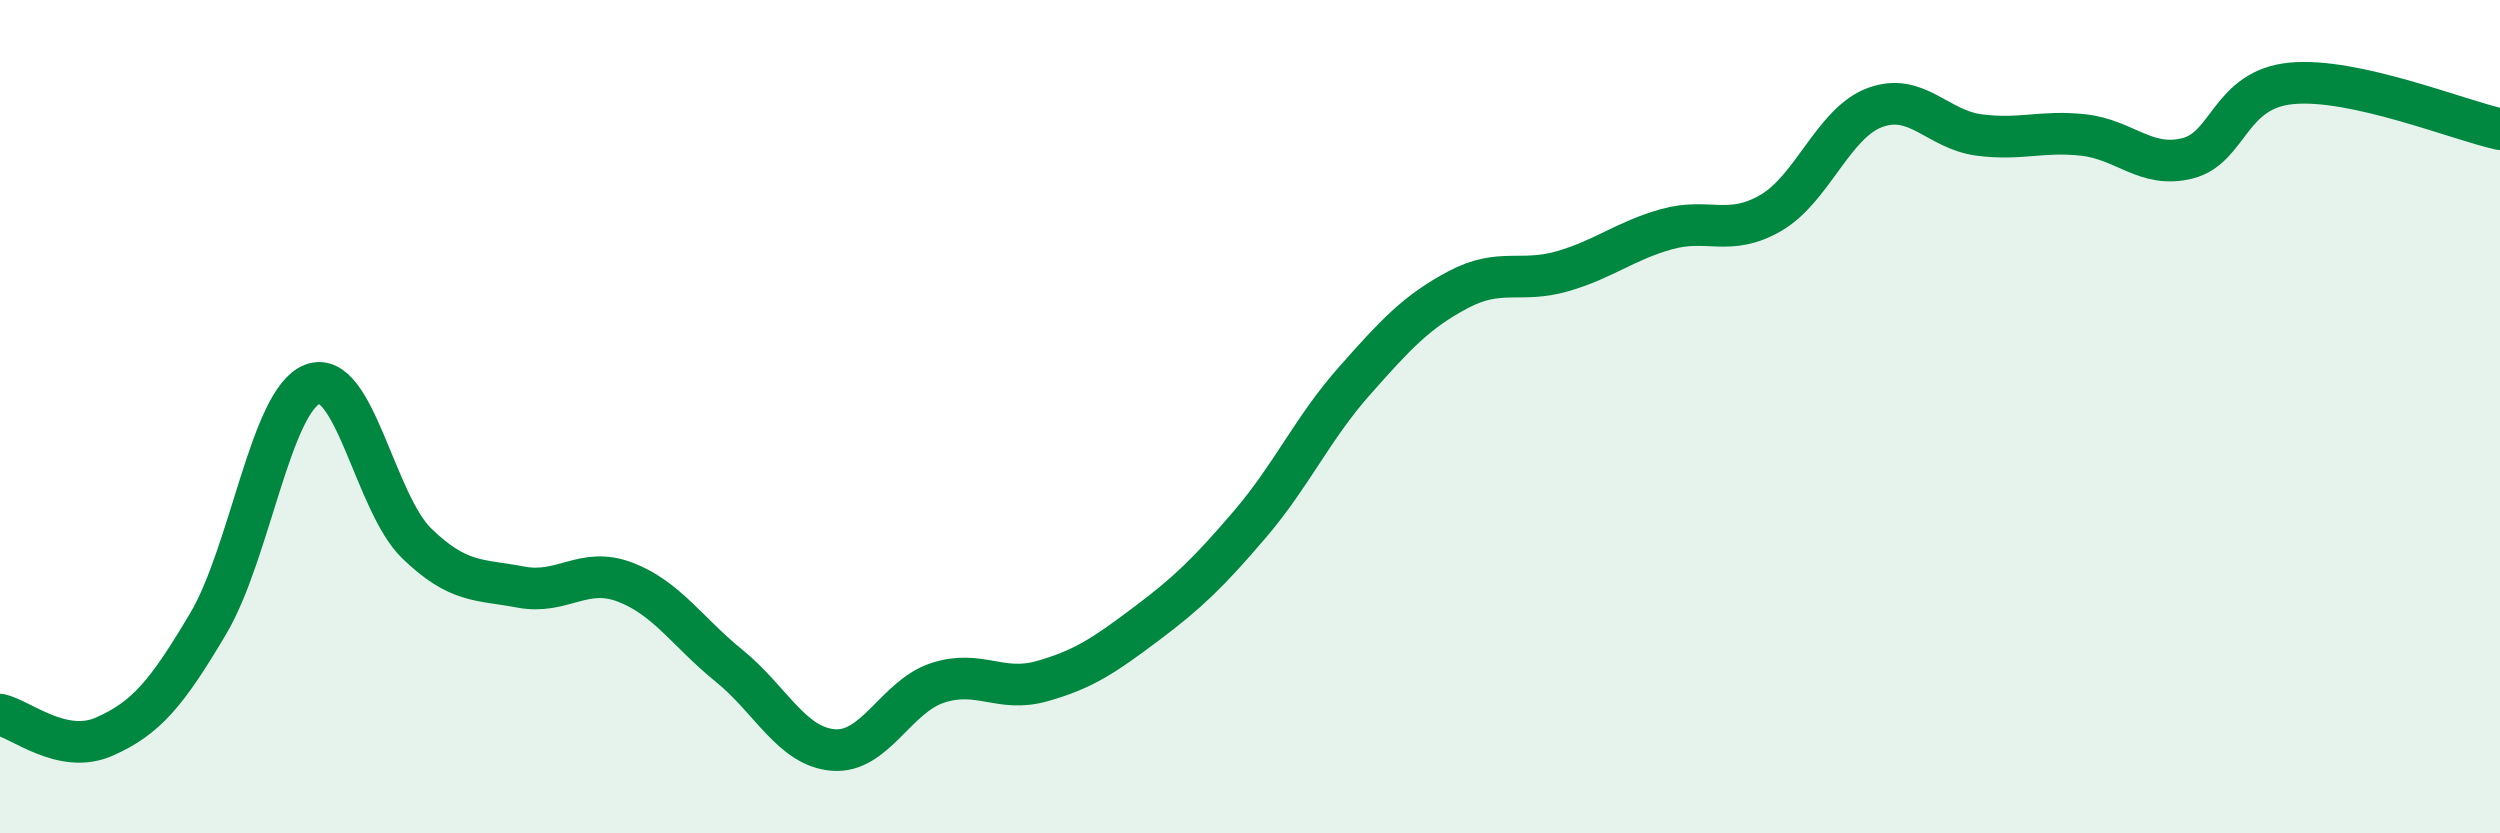
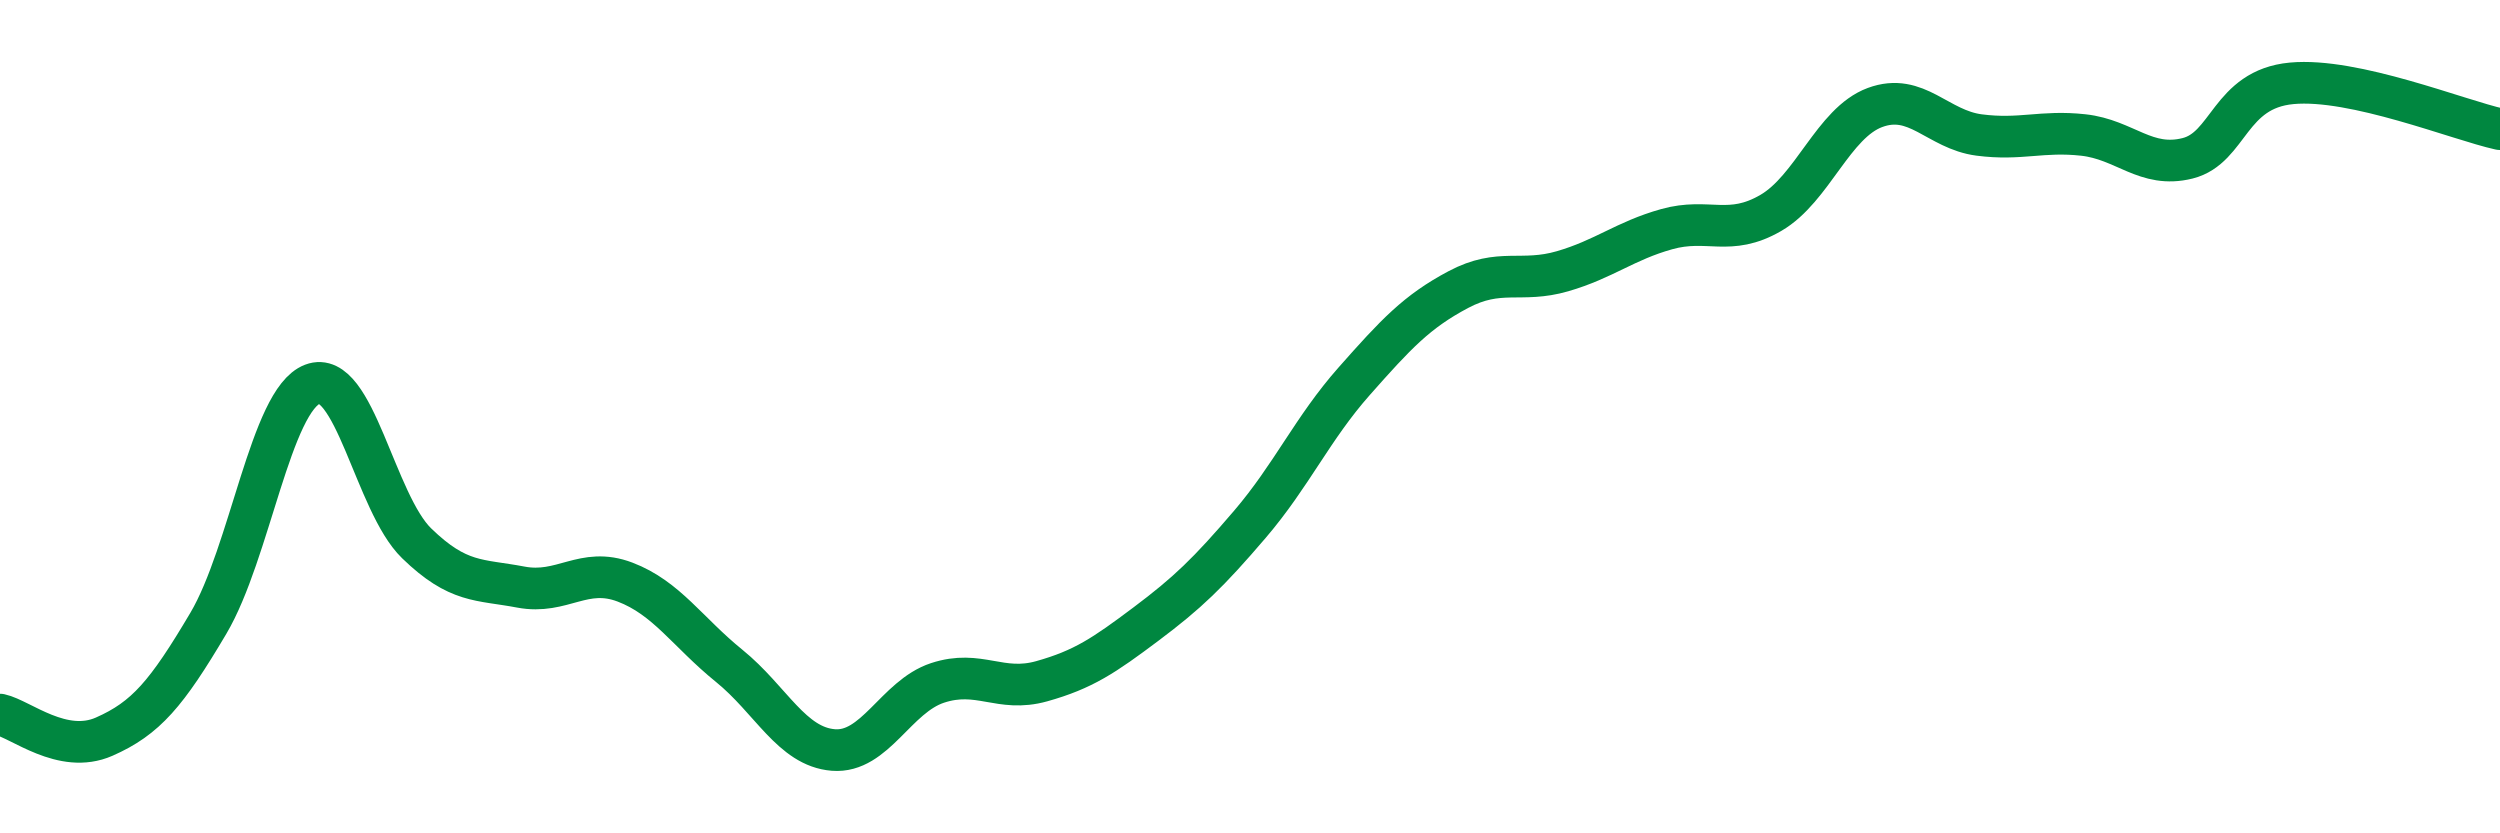
<svg xmlns="http://www.w3.org/2000/svg" width="60" height="20" viewBox="0 0 60 20">
-   <path d="M 0,17.15 C 0.5,17.26 1.5,18.12 2.5,17.68 C 3.5,17.24 4,16.65 5,14.96 C 6,13.27 6.5,9.6 7.5,9.22 C 8.5,8.84 9,12.07 10,13.04 C 11,14.01 11.5,13.9 12.5,14.09 C 13.5,14.28 14,13.59 15,13.97 C 16,14.35 16.5,15.17 17.5,15.98 C 18.5,16.79 19,17.92 20,18 C 21,18.08 21.5,16.72 22.5,16.39 C 23.5,16.06 24,16.63 25,16.35 C 26,16.07 26.5,15.73 27.5,14.98 C 28.5,14.23 29,13.75 30,12.58 C 31,11.41 31.5,10.28 32.5,9.15 C 33.5,8.02 34,7.48 35,6.95 C 36,6.42 36.5,6.8 37.5,6.51 C 38.5,6.22 39,5.78 40,5.5 C 41,5.22 41.5,5.69 42.5,5.11 C 43.5,4.53 44,2.95 45,2.58 C 46,2.21 46.5,3.11 47.5,3.24 C 48.5,3.37 49,3.13 50,3.24 C 51,3.35 51.5,4.05 52.5,3.8 C 53.5,3.55 53.5,2.14 55,2 C 56.5,1.86 59,2.88 60,3.1L60 20L0 20Z" fill="#008740" opacity="0.1" stroke-linecap="round" stroke-linejoin="round" />
  <path d="M 0,17.15 C 0.5,17.26 1.5,18.12 2.5,17.68 C 3.5,17.24 4,16.65 5,14.96 C 6,13.27 6.5,9.6 7.5,9.22 C 8.5,8.84 9,12.07 10,13.04 C 11,14.01 11.5,13.9 12.5,14.09 C 13.5,14.28 14,13.59 15,13.97 C 16,14.35 16.5,15.17 17.5,15.98 C 18.5,16.79 19,17.92 20,18 C 21,18.08 21.5,16.72 22.5,16.39 C 23.5,16.06 24,16.63 25,16.35 C 26,16.07 26.5,15.73 27.5,14.98 C 28.5,14.23 29,13.75 30,12.58 C 31,11.41 31.5,10.28 32.5,9.15 C 33.5,8.02 34,7.48 35,6.95 C 36,6.42 36.5,6.8 37.5,6.51 C 38.5,6.22 39,5.78 40,5.5 C 41,5.22 41.5,5.69 42.5,5.11 C 43.5,4.53 44,2.95 45,2.58 C 46,2.21 46.5,3.11 47.5,3.24 C 48.5,3.37 49,3.13 50,3.24 C 51,3.35 51.5,4.05 52.5,3.8 C 53.5,3.55 53.5,2.14 55,2 C 56.5,1.86 59,2.88 60,3.1" stroke="#008740" stroke-width="1" fill="none" stroke-linecap="round" stroke-linejoin="round" />
</svg>